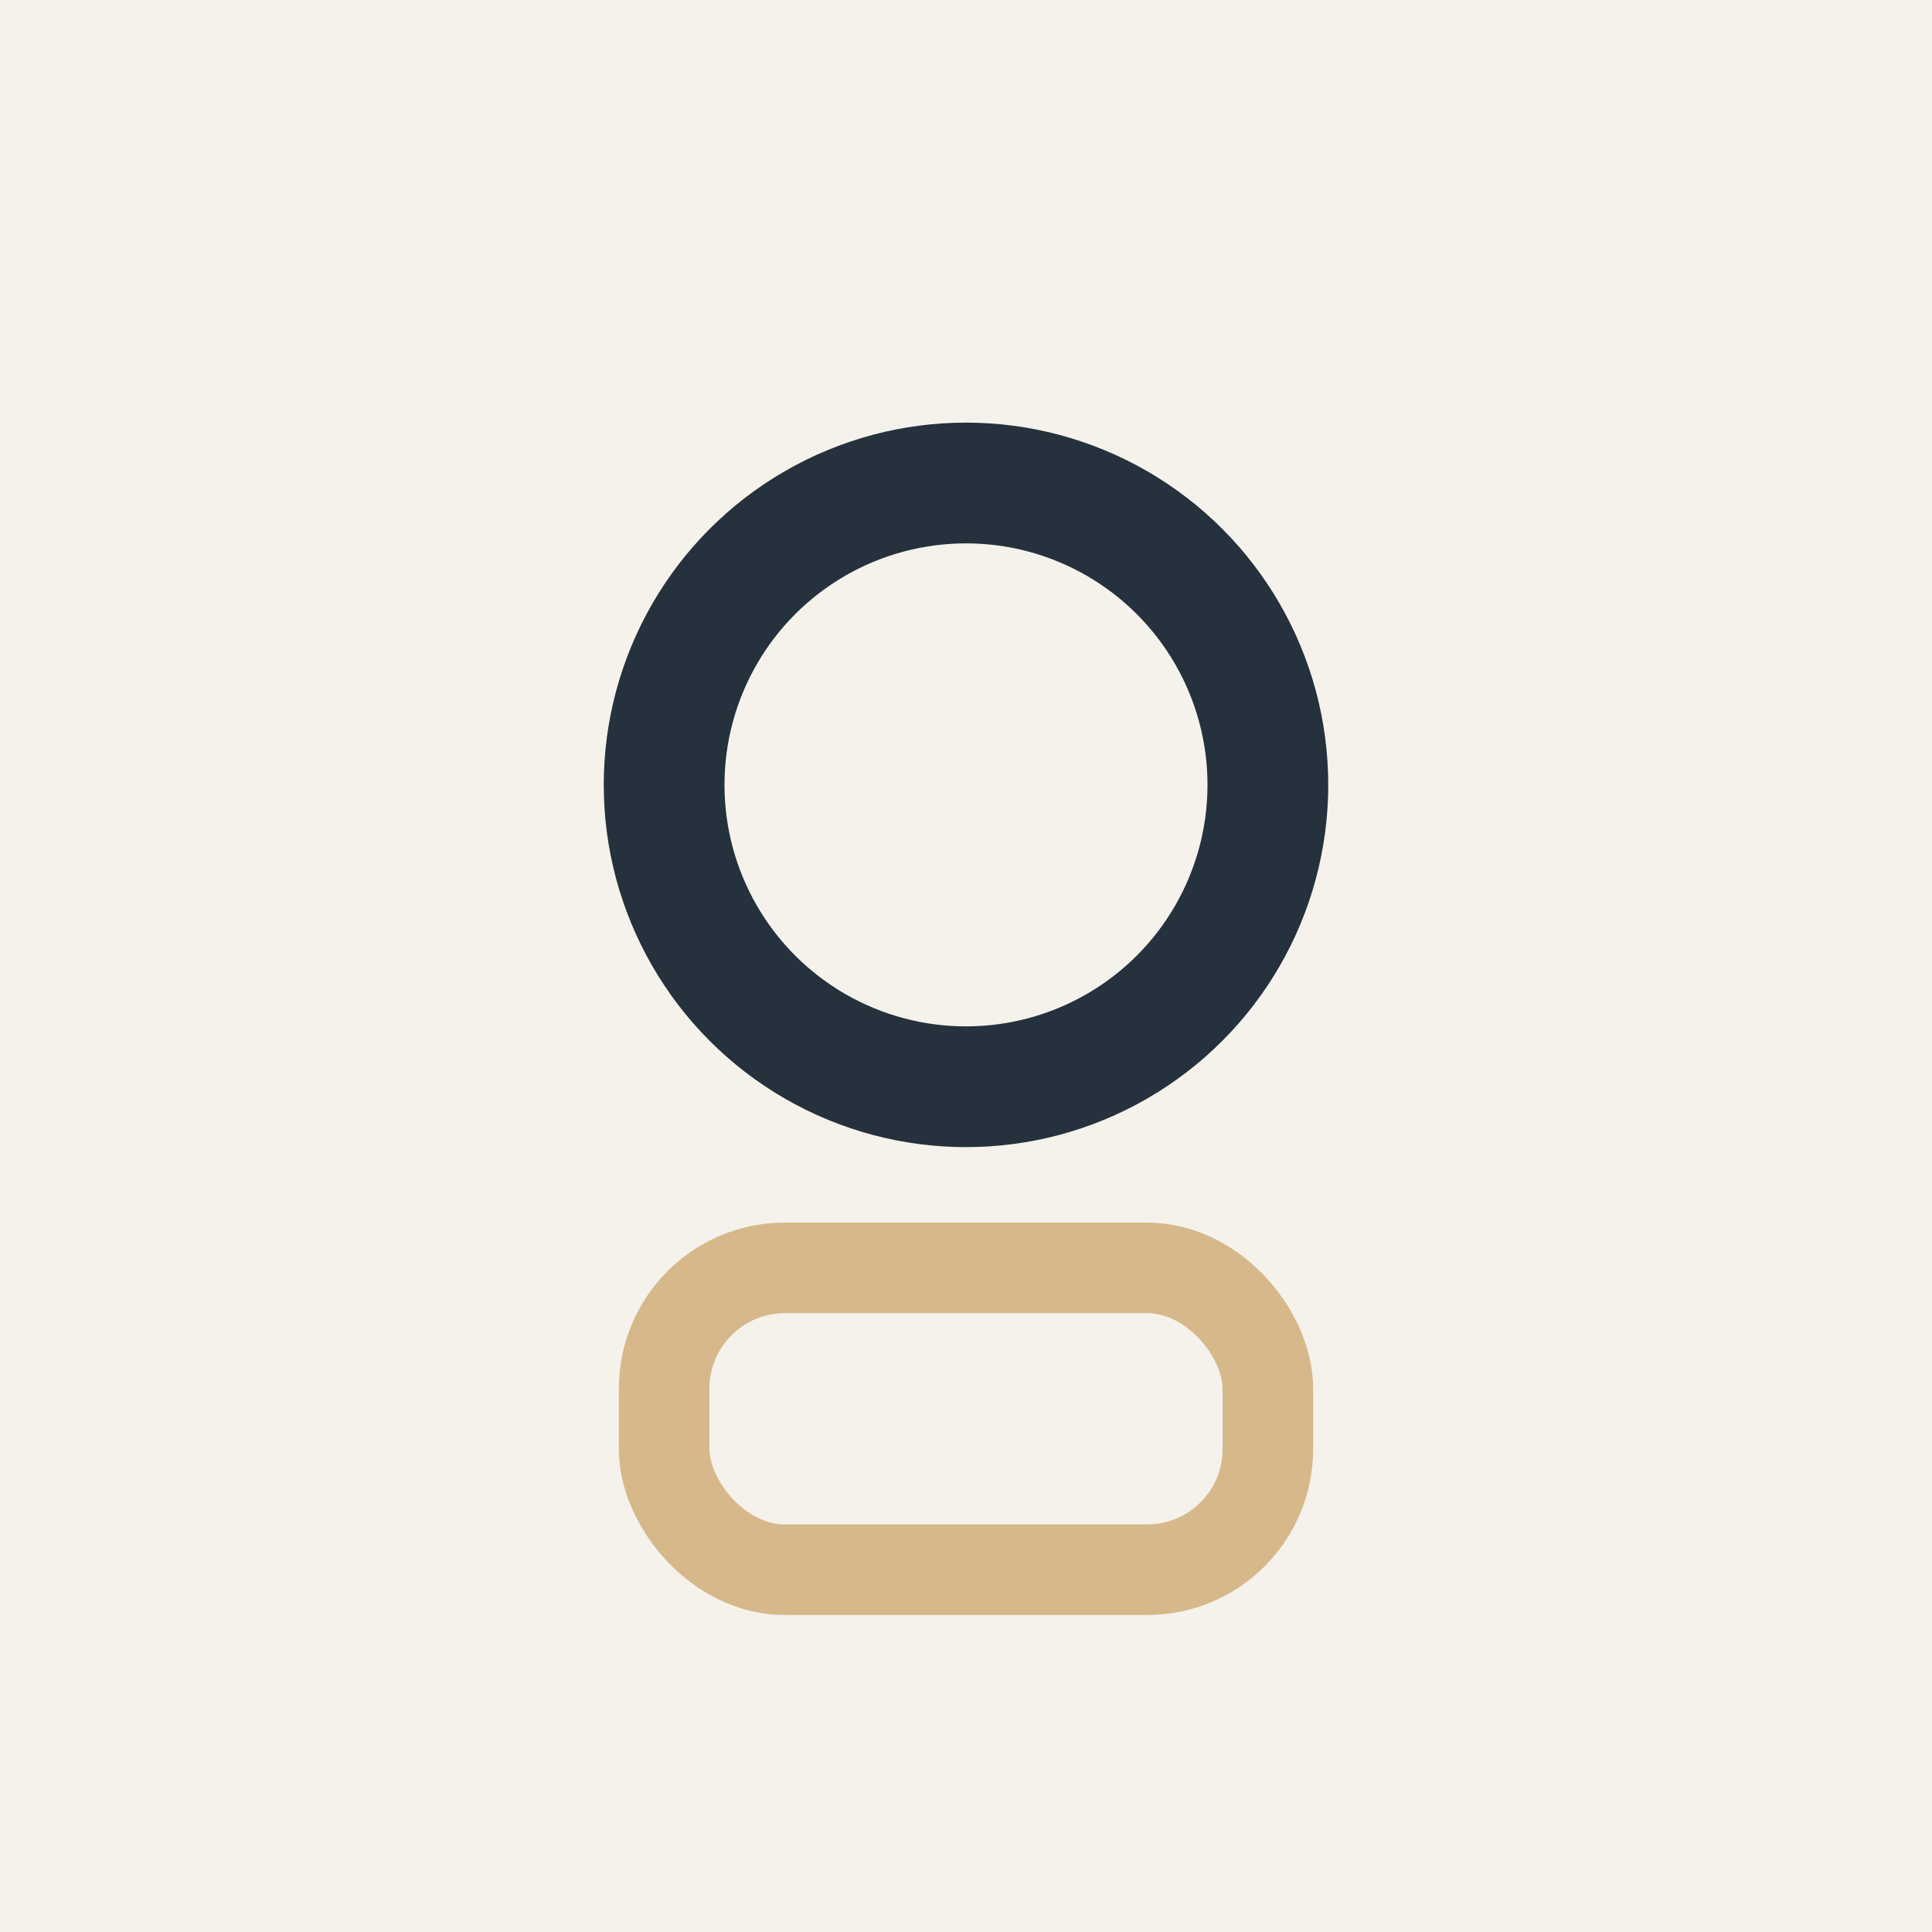
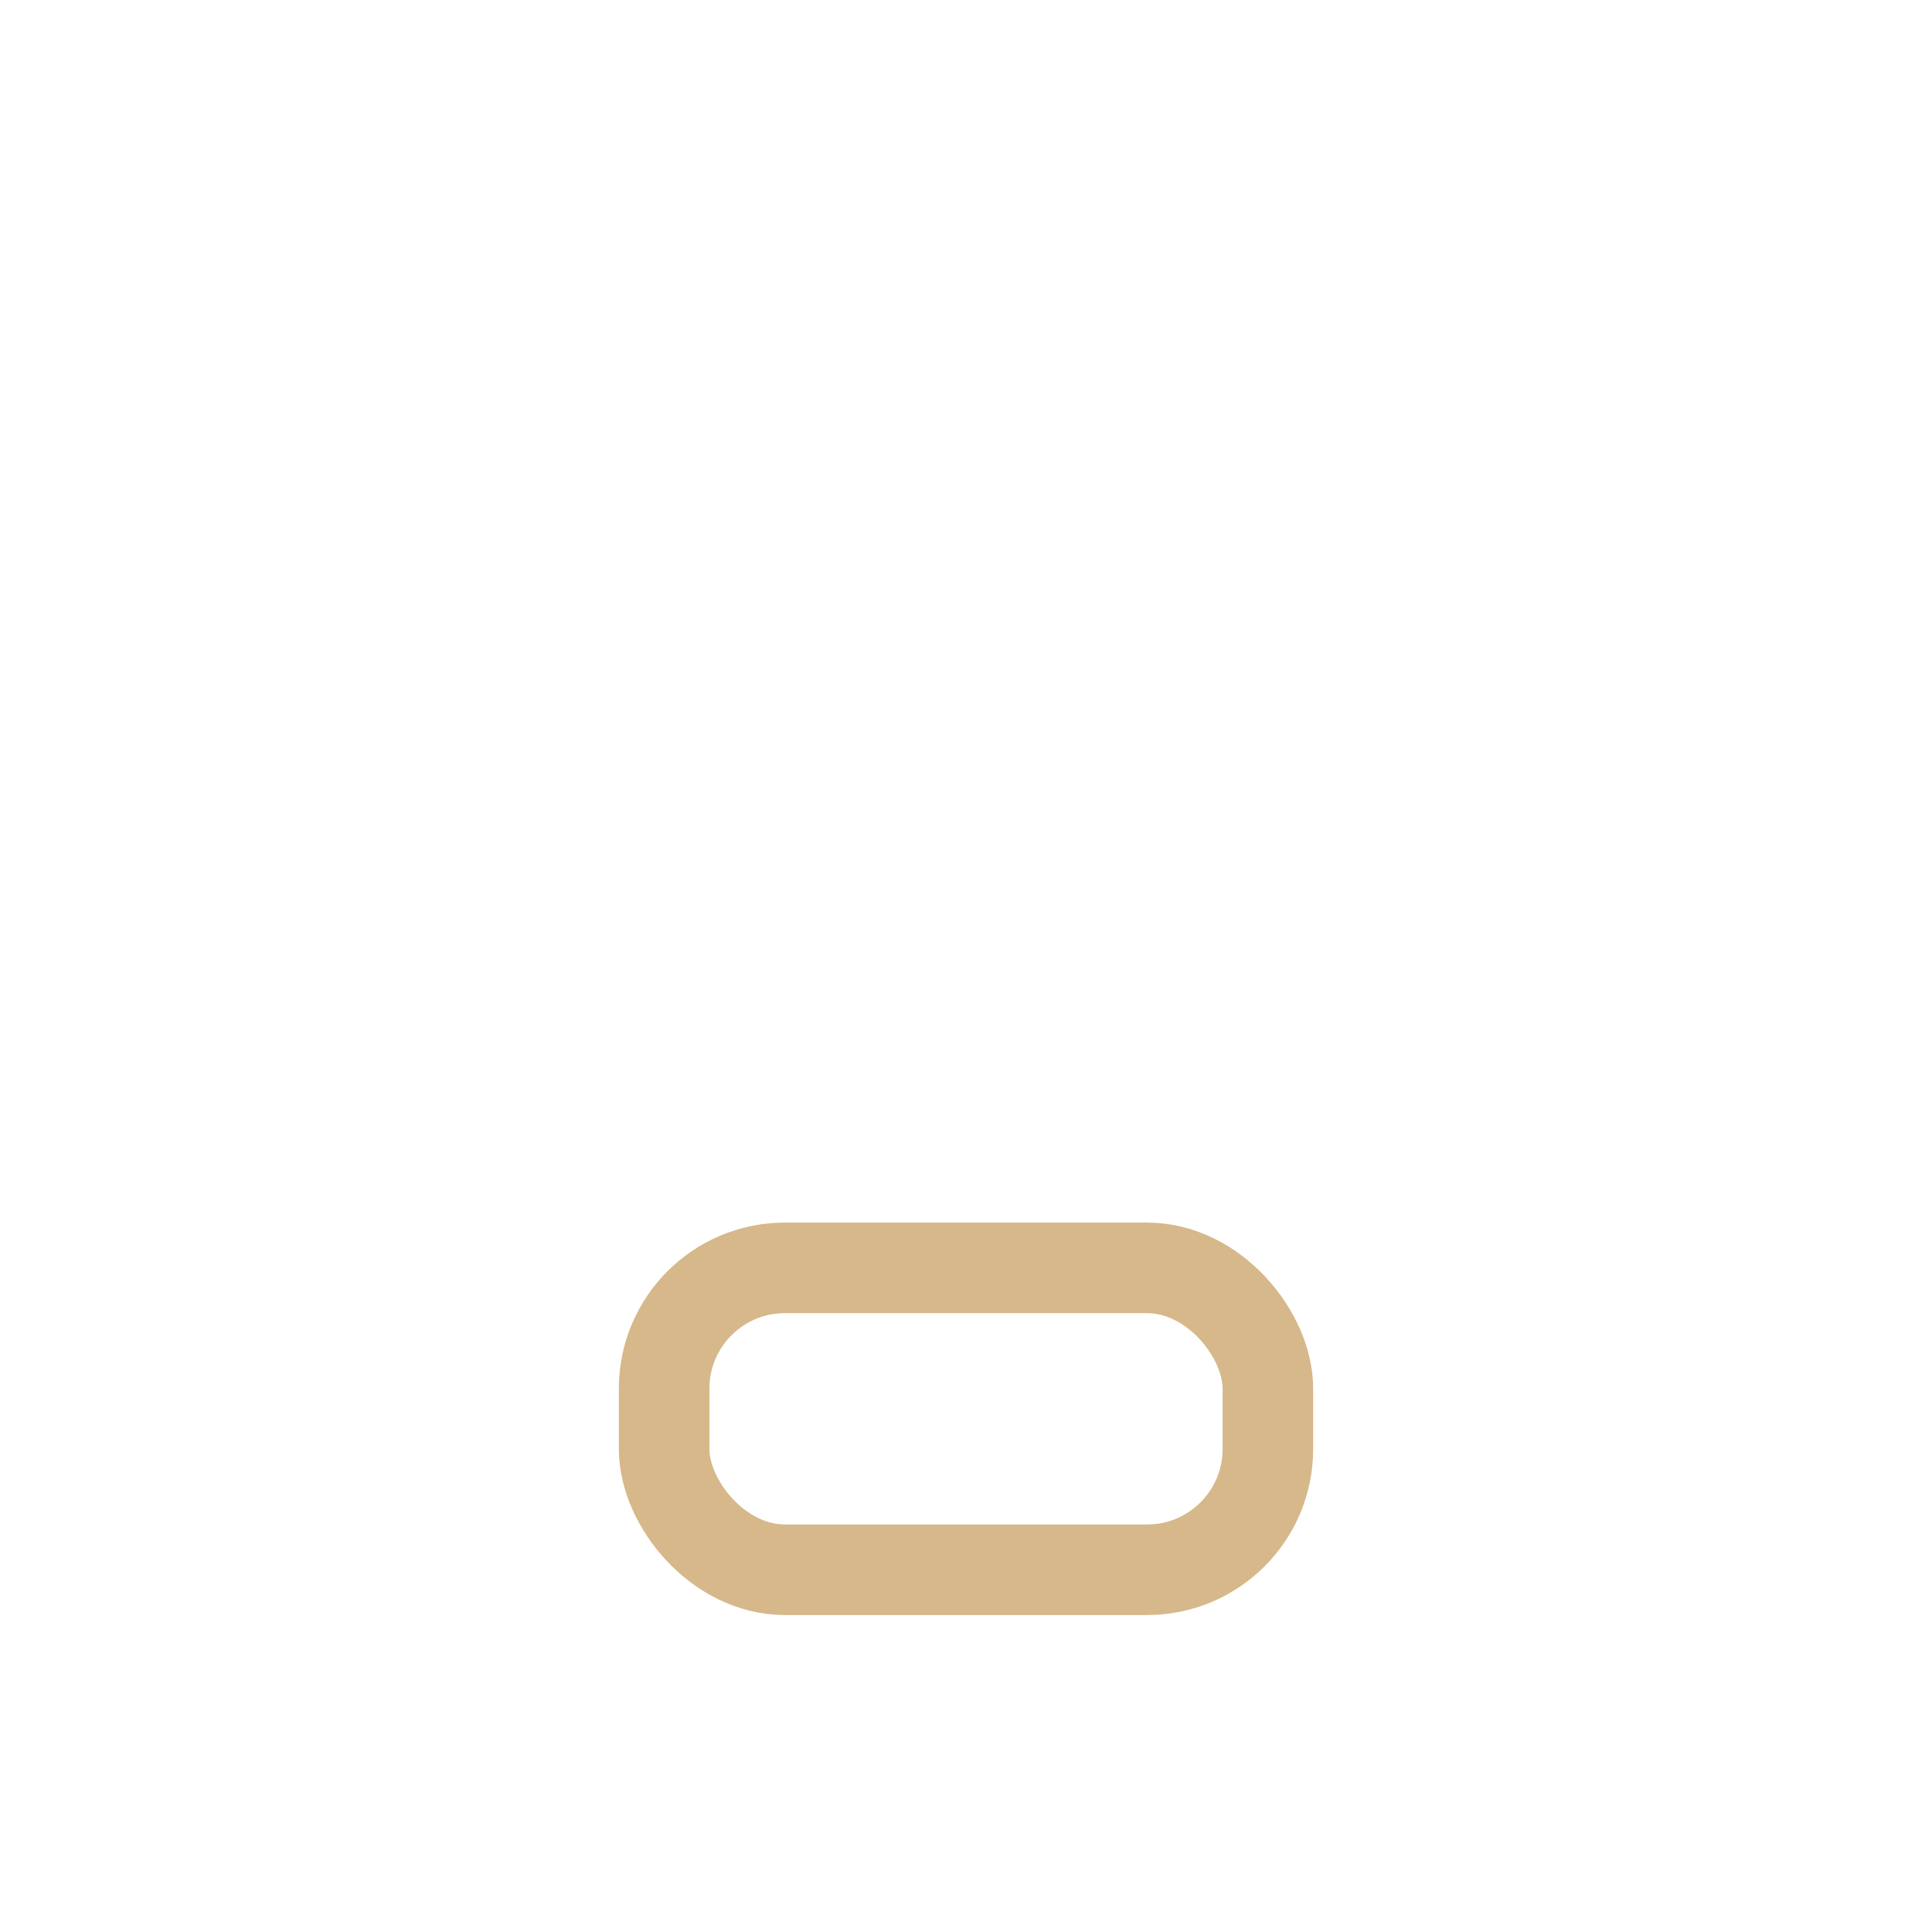
<svg xmlns="http://www.w3.org/2000/svg" width="32" height="32" viewBox="0 0 32 32">
-   <rect width="32" height="32" fill="#F5F2EC" />
-   <circle cx="16" cy="13" r="5" fill="none" stroke="#25313C" stroke-width="2" />
  <rect x="11" y="21" width="10" height="5" rx="2" fill="none" stroke="#D6B88A" stroke-width="1.5" />
</svg>